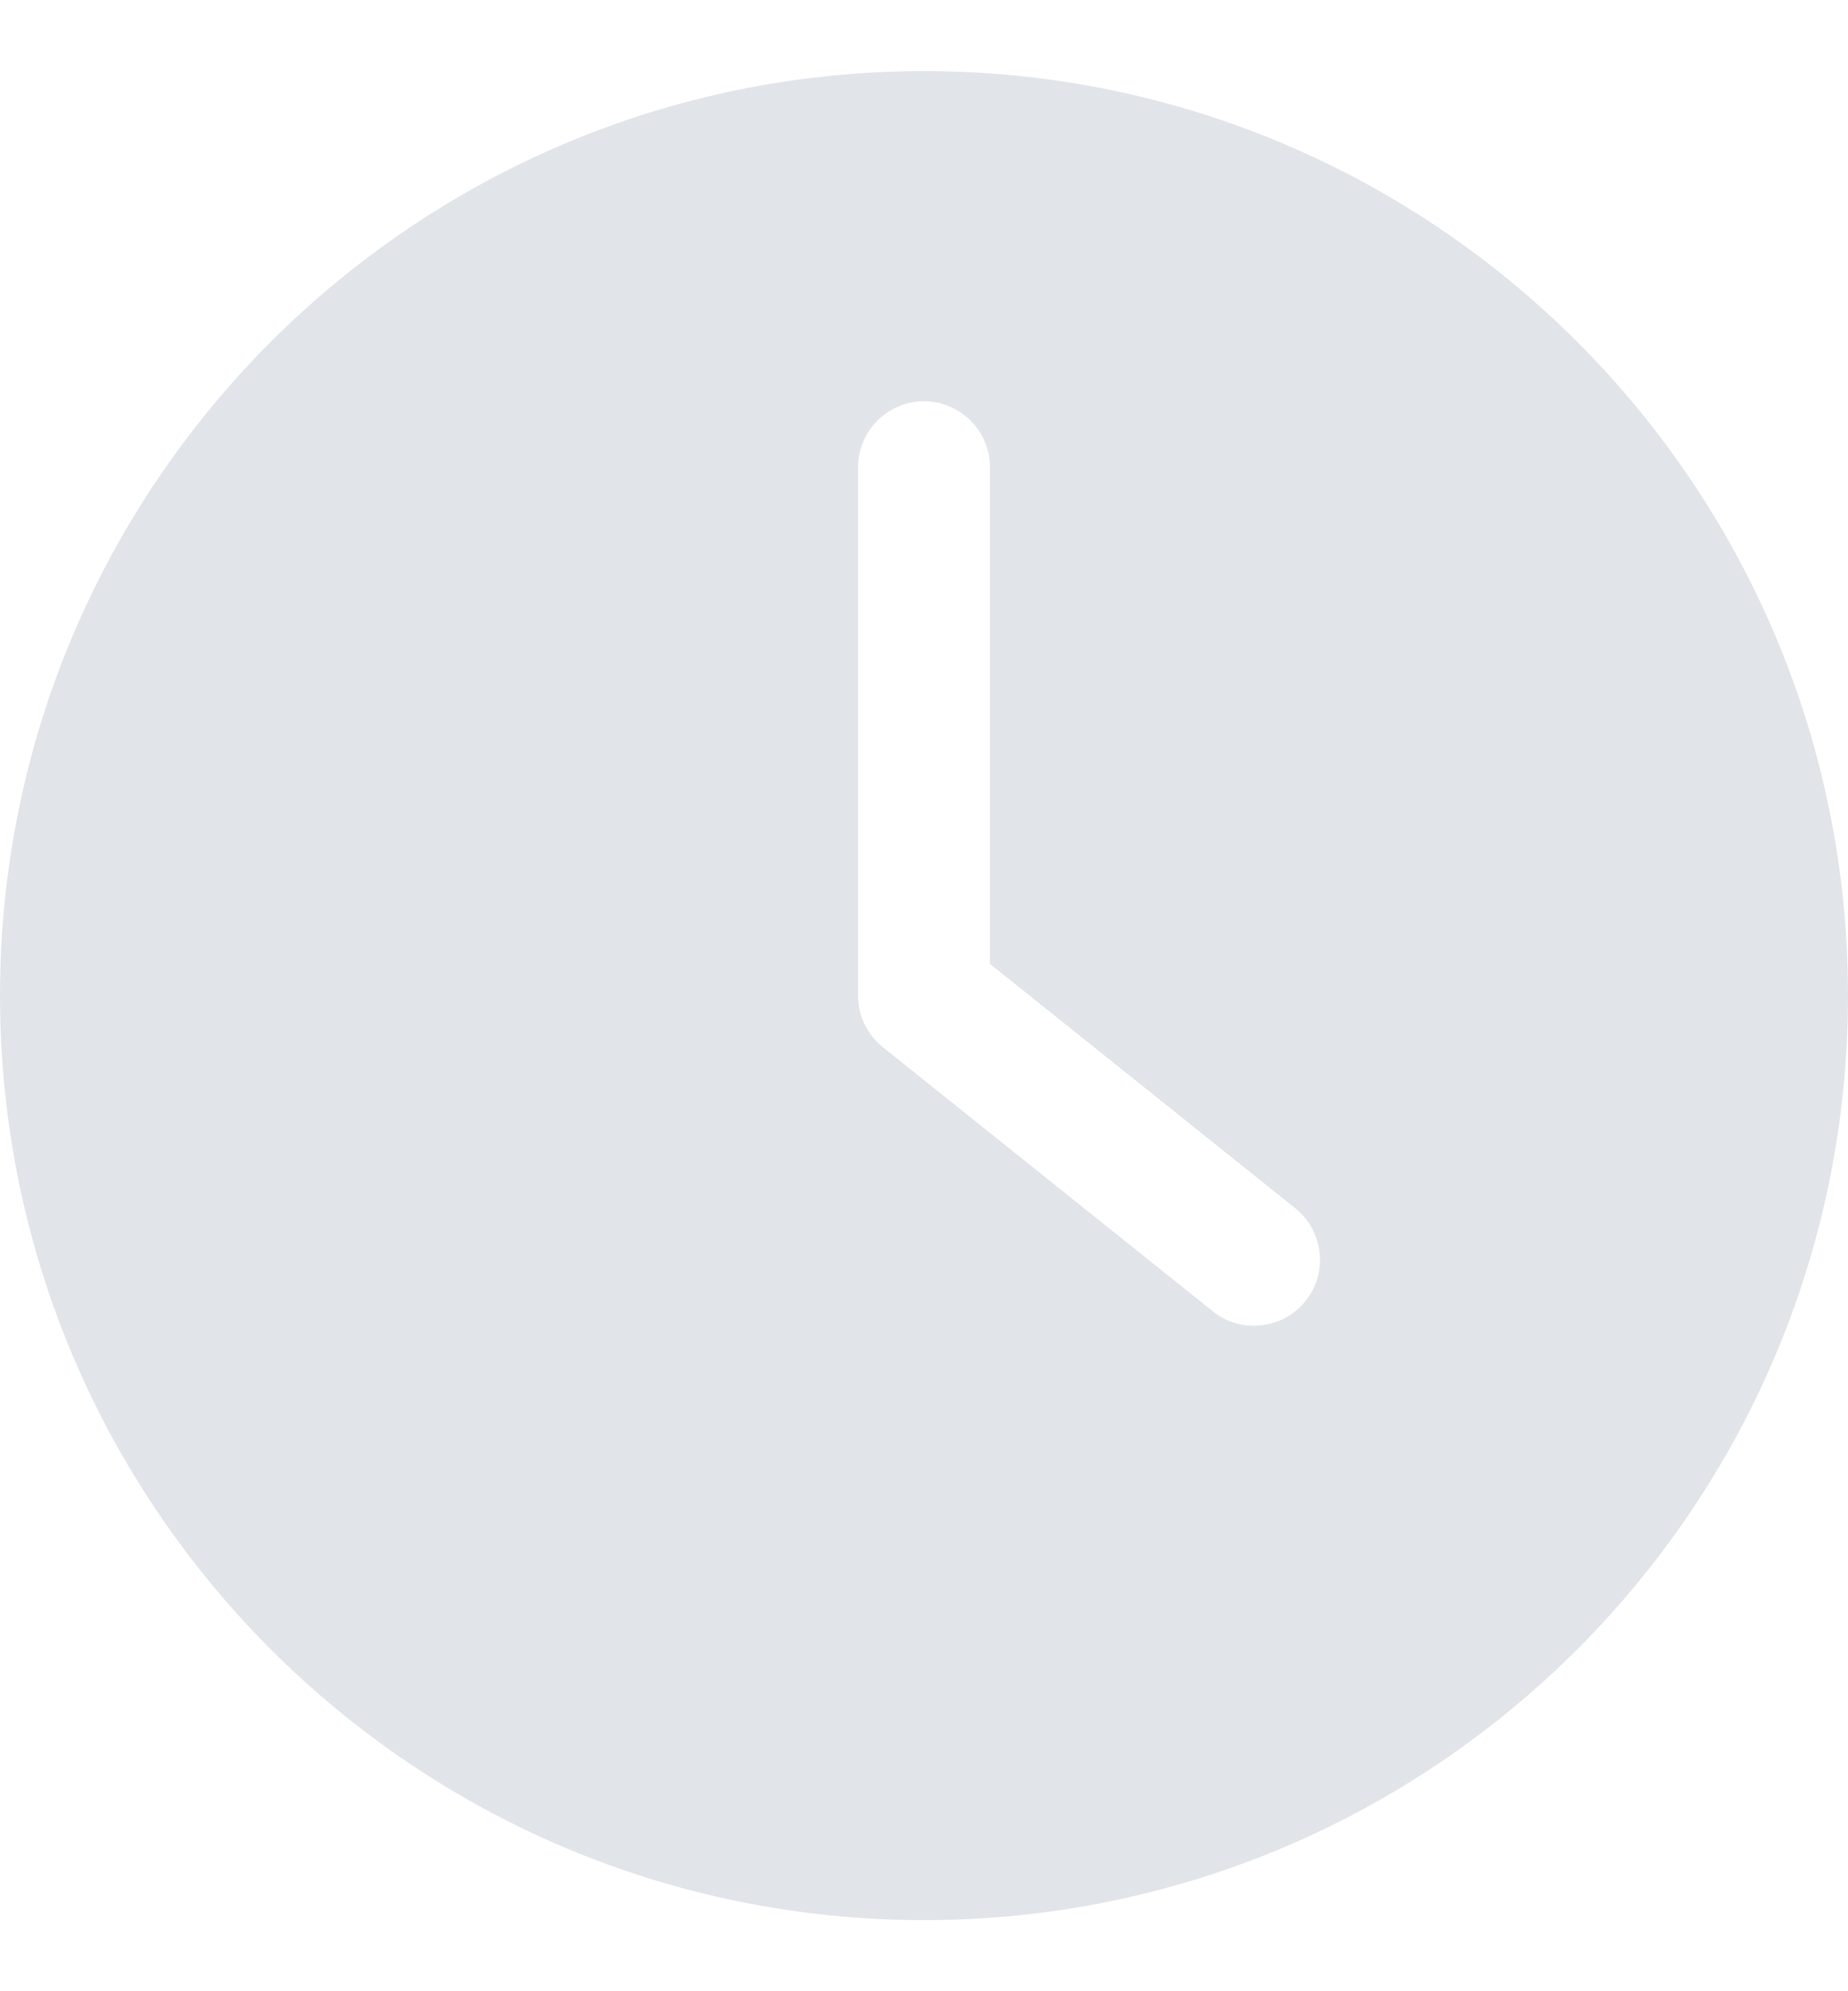
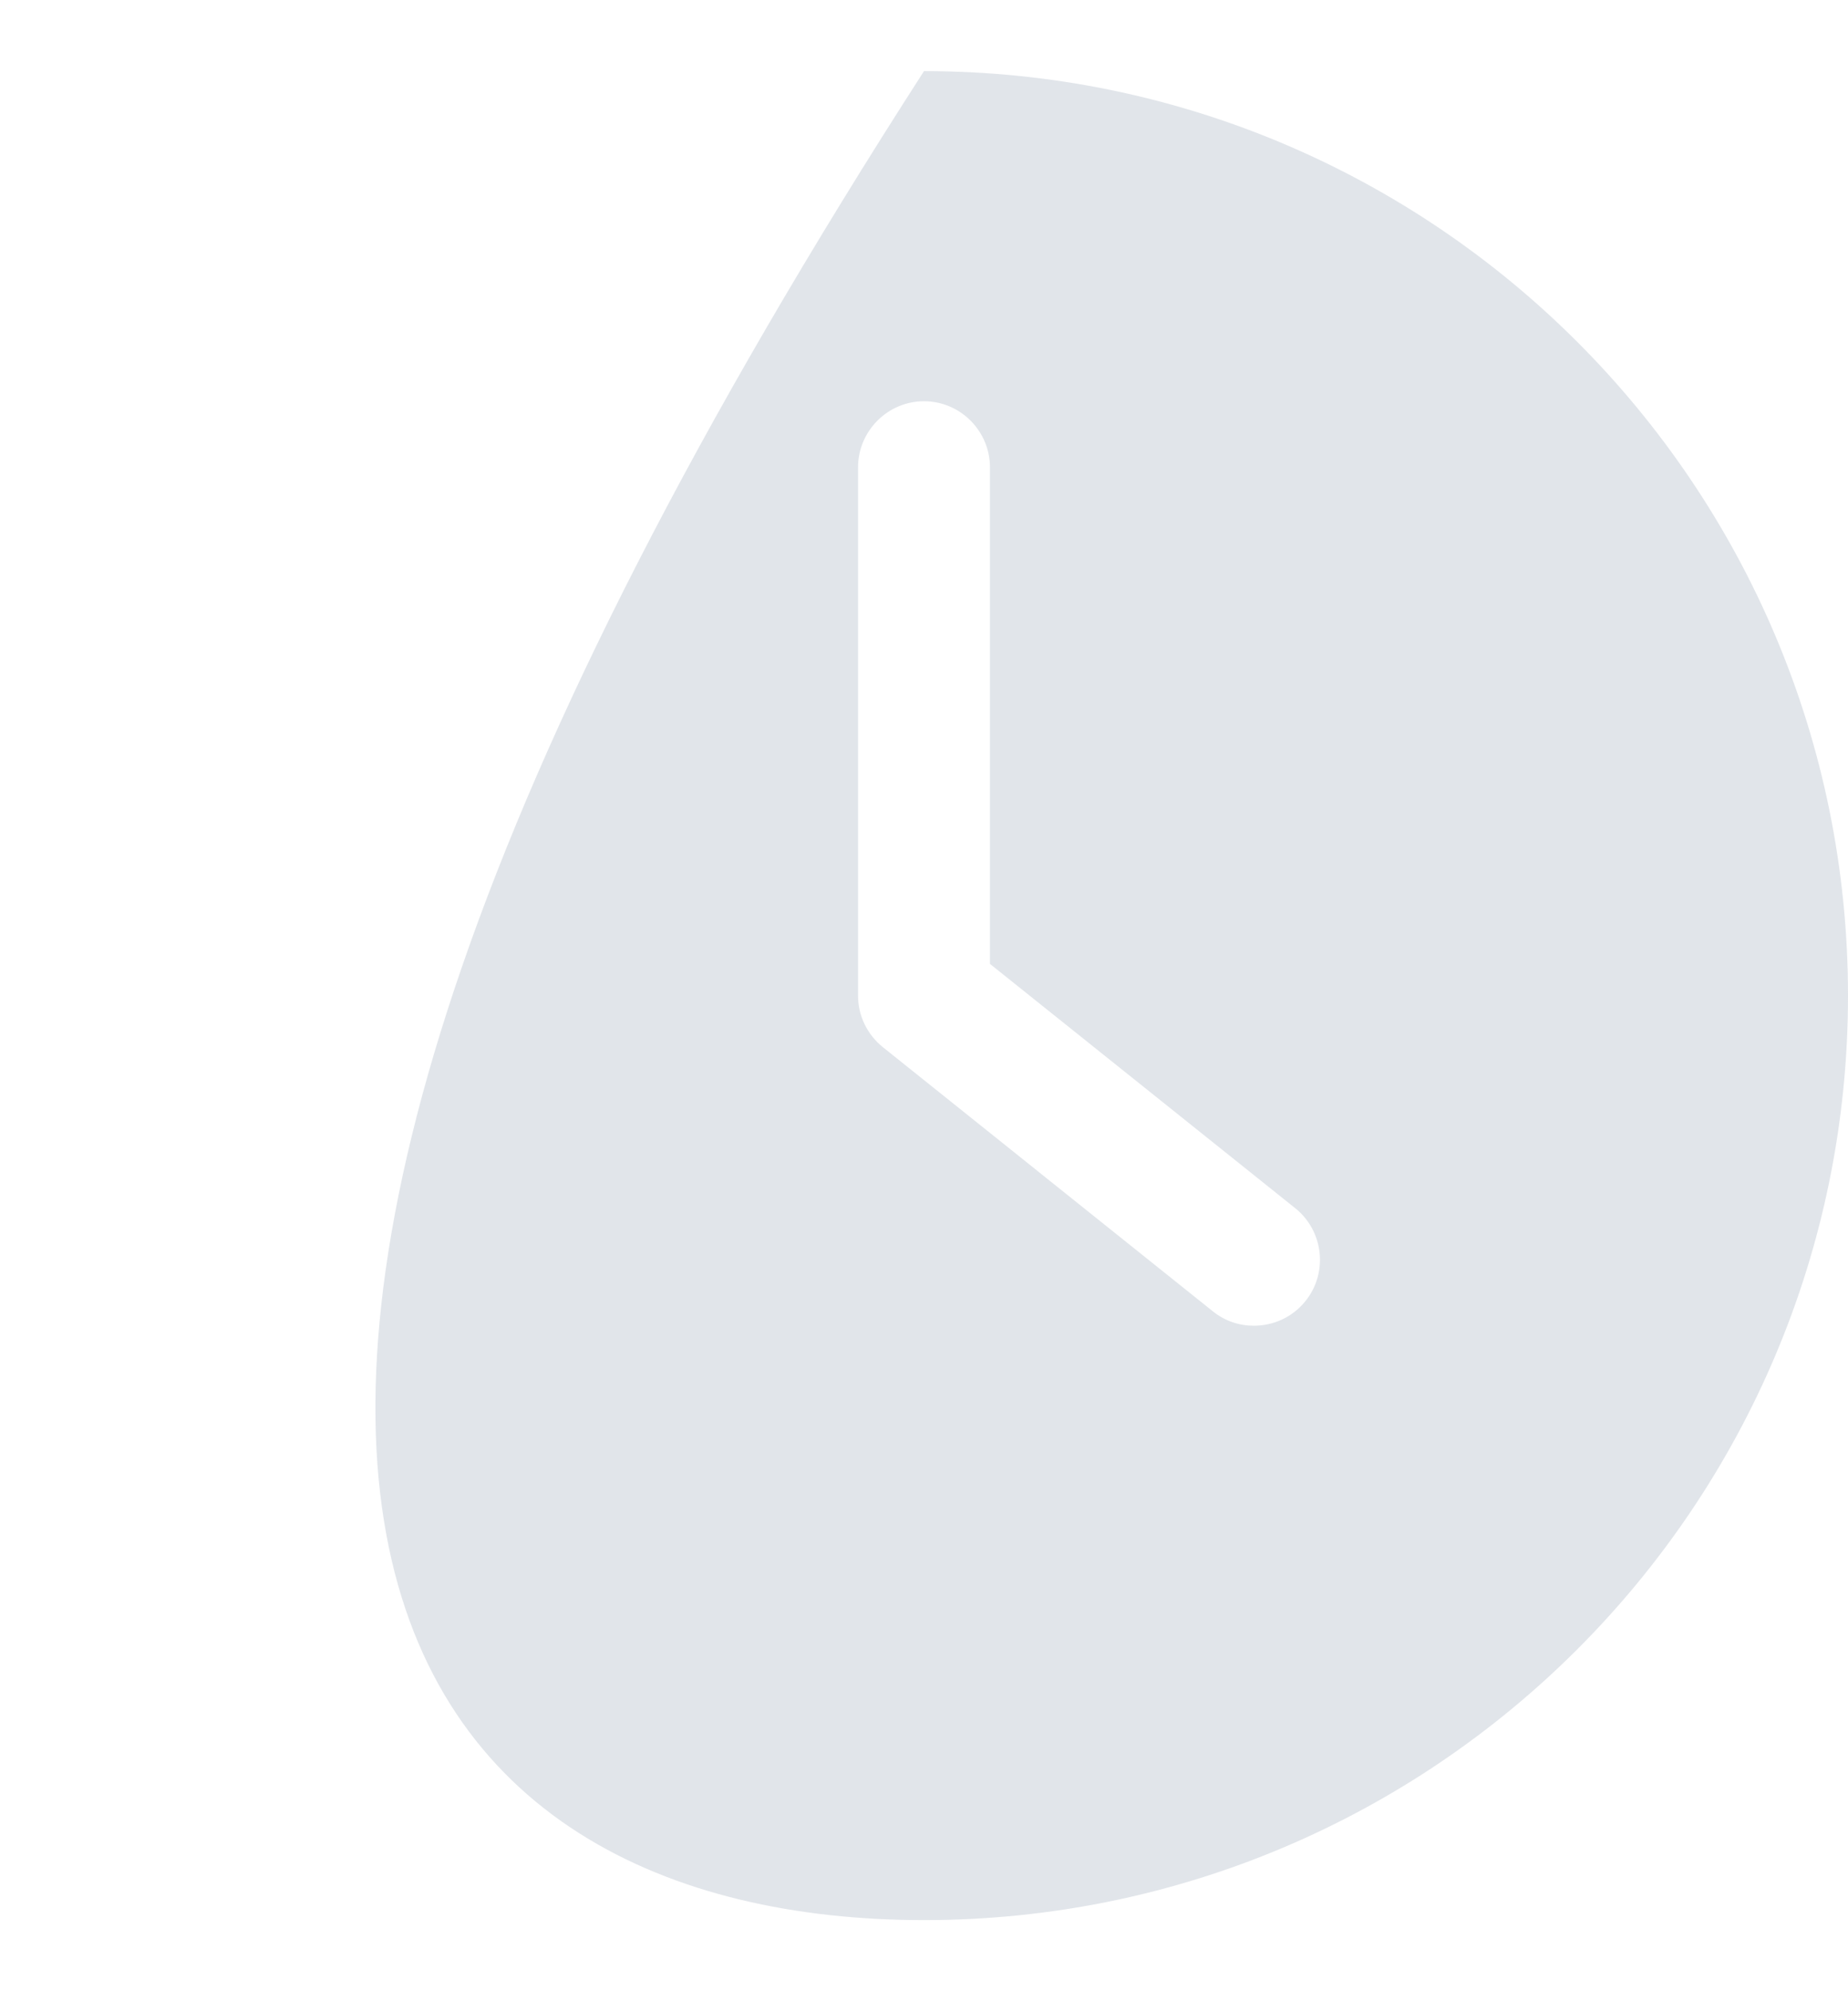
<svg xmlns="http://www.w3.org/2000/svg" width="13" height="14" viewBox="0 0 13 14" fill="none">
-   <path d="M6.5 13.5C10.089 13.5 13 10.589 13 7C13 3.411 10.089 0.5 6.5 0.5C2.911 0.5 0 3.411 0 7C0 10.589 2.911 13.5 6.5 13.5ZM6.036 3.286C6.036 3.03 6.245 2.821 6.5 2.821C6.755 2.821 6.964 3.03 6.964 3.286V6.777L9.112 8.495C9.311 8.655 9.344 8.948 9.184 9.147C9.093 9.261 8.958 9.321 8.821 9.321C8.719 9.321 8.617 9.289 8.531 9.219L6.21 7.362C6.101 7.274 6.036 7.142 6.036 7V3.286H6.036Z" fill="#9CA9B8" fill-opacity="0.3" />
+   <path d="M6.5 13.5C10.089 13.5 13 10.589 13 7C13 3.411 10.089 0.5 6.5 0.5C0 10.589 2.911 13.5 6.5 13.5ZM6.036 3.286C6.036 3.03 6.245 2.821 6.5 2.821C6.755 2.821 6.964 3.03 6.964 3.286V6.777L9.112 8.495C9.311 8.655 9.344 8.948 9.184 9.147C9.093 9.261 8.958 9.321 8.821 9.321C8.719 9.321 8.617 9.289 8.531 9.219L6.21 7.362C6.101 7.274 6.036 7.142 6.036 7V3.286H6.036Z" fill="#9CA9B8" fill-opacity="0.3" />
</svg>